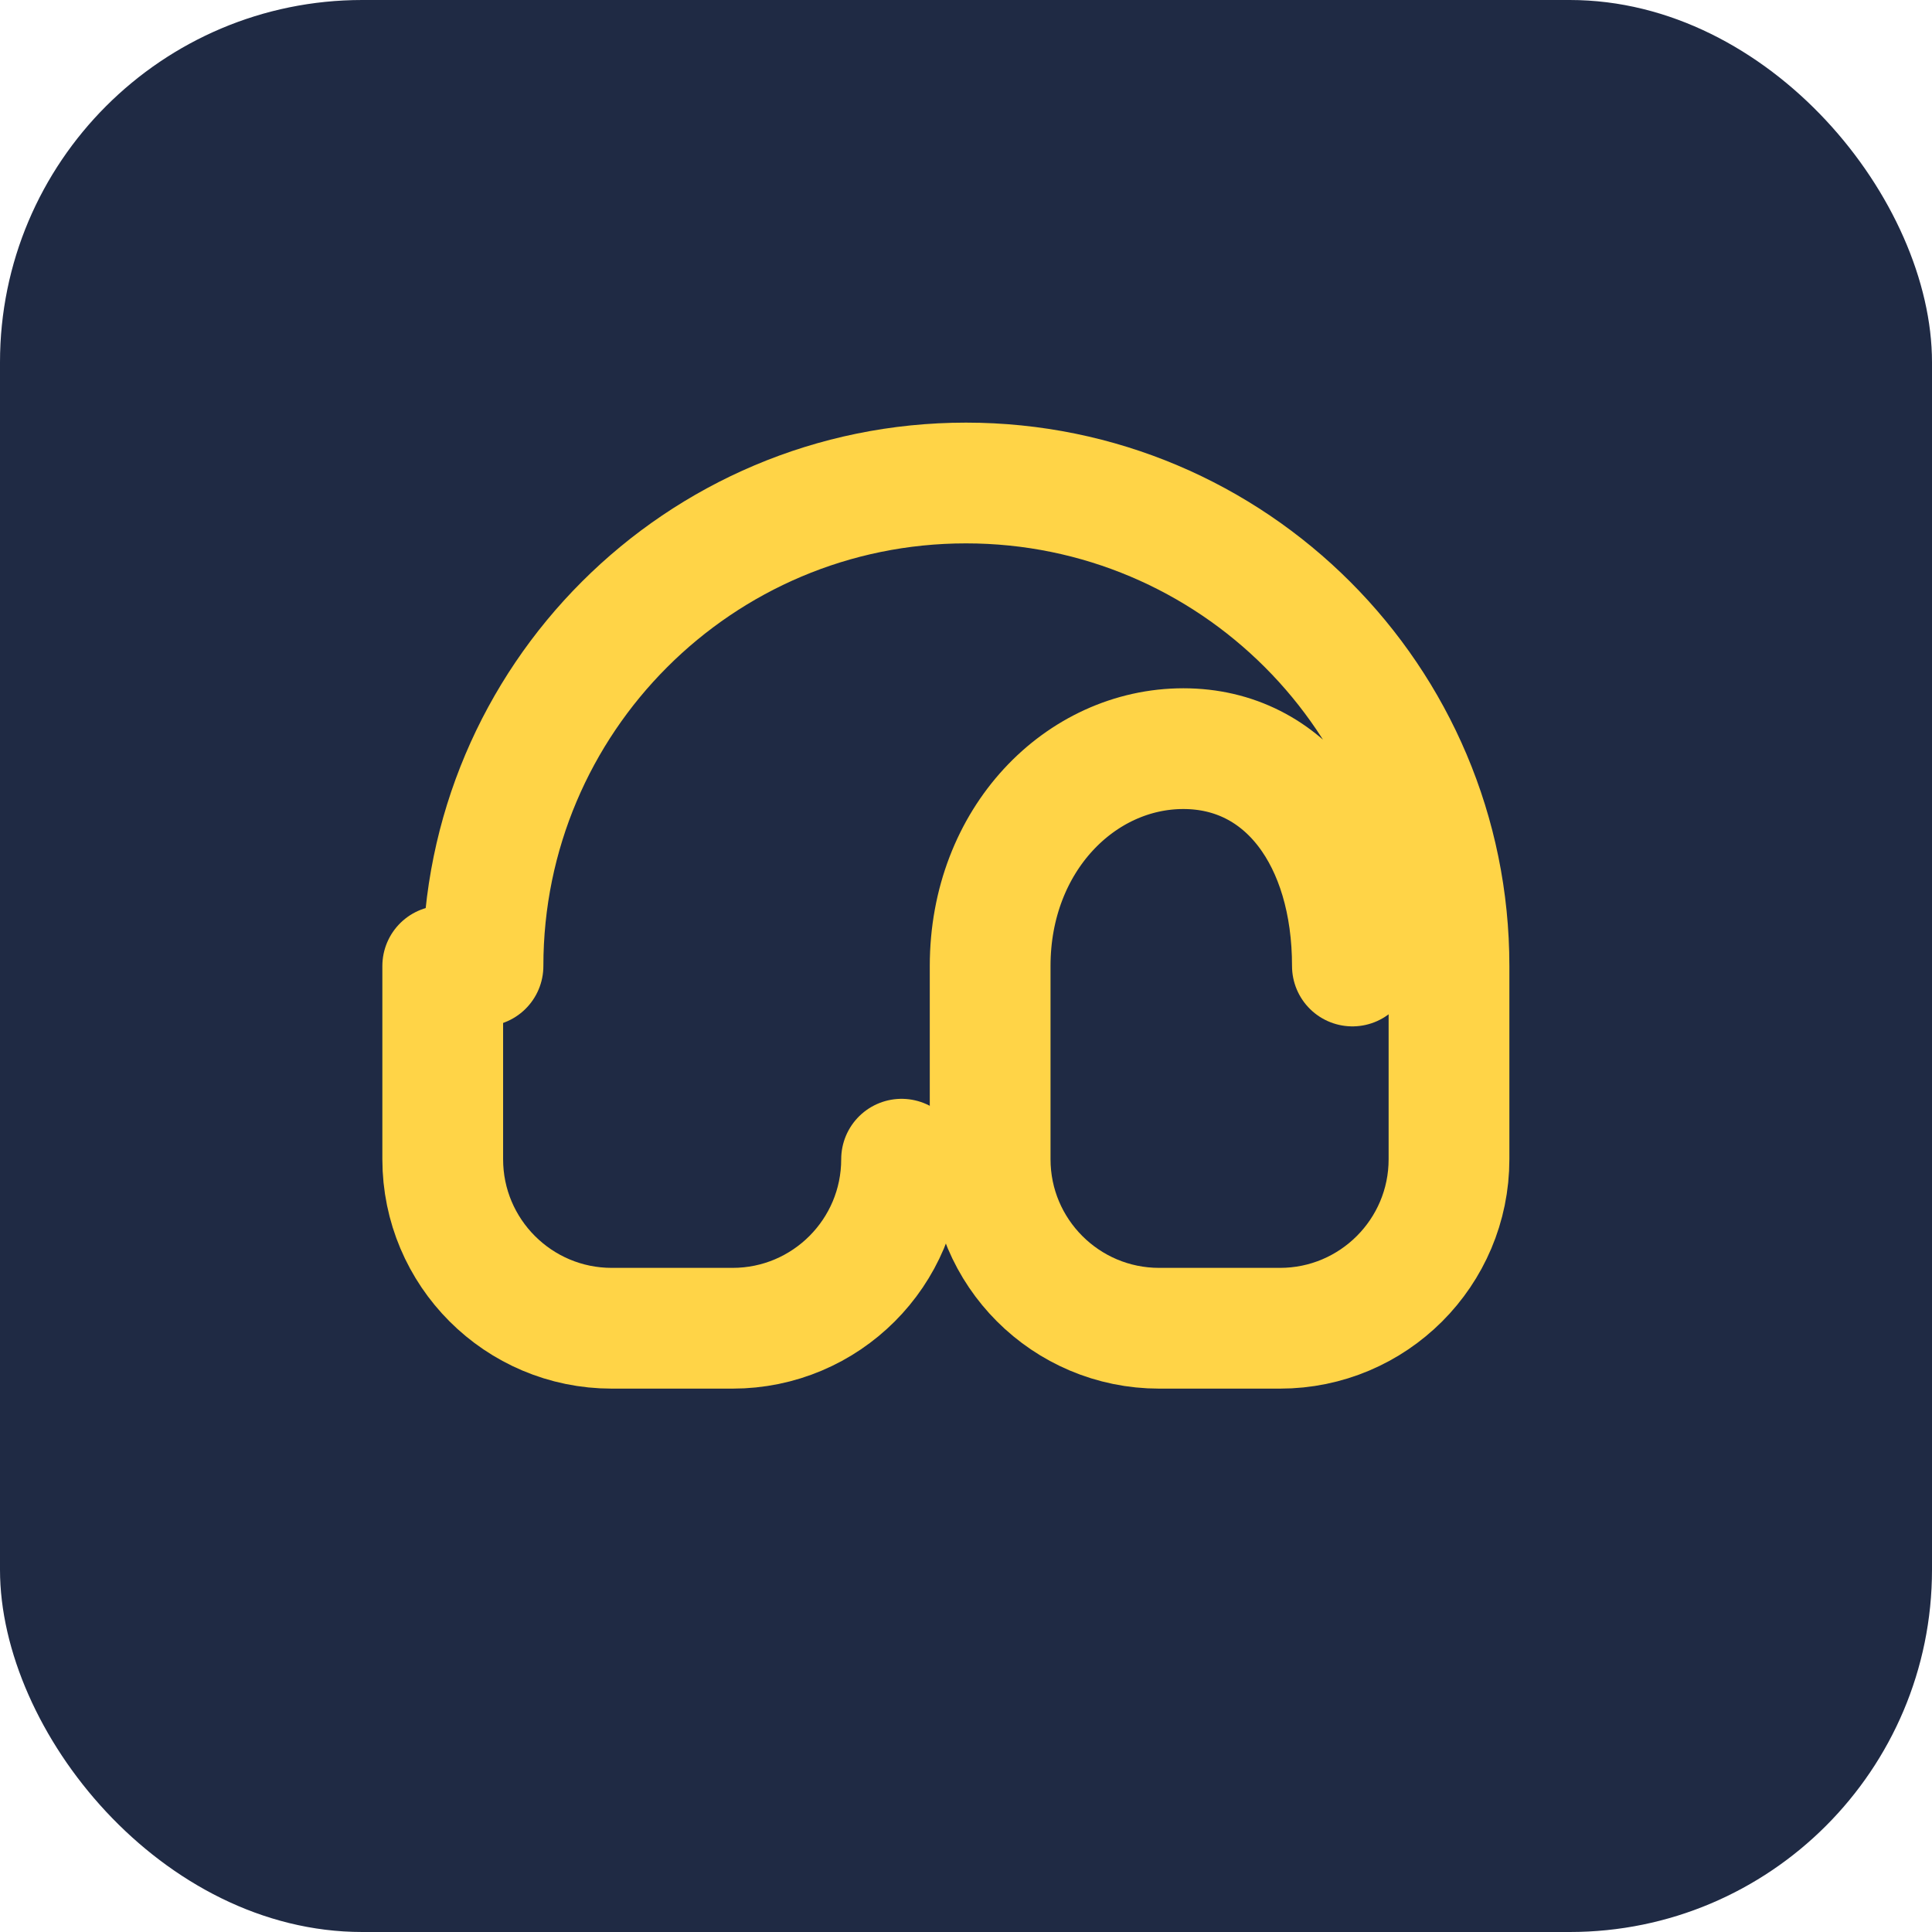
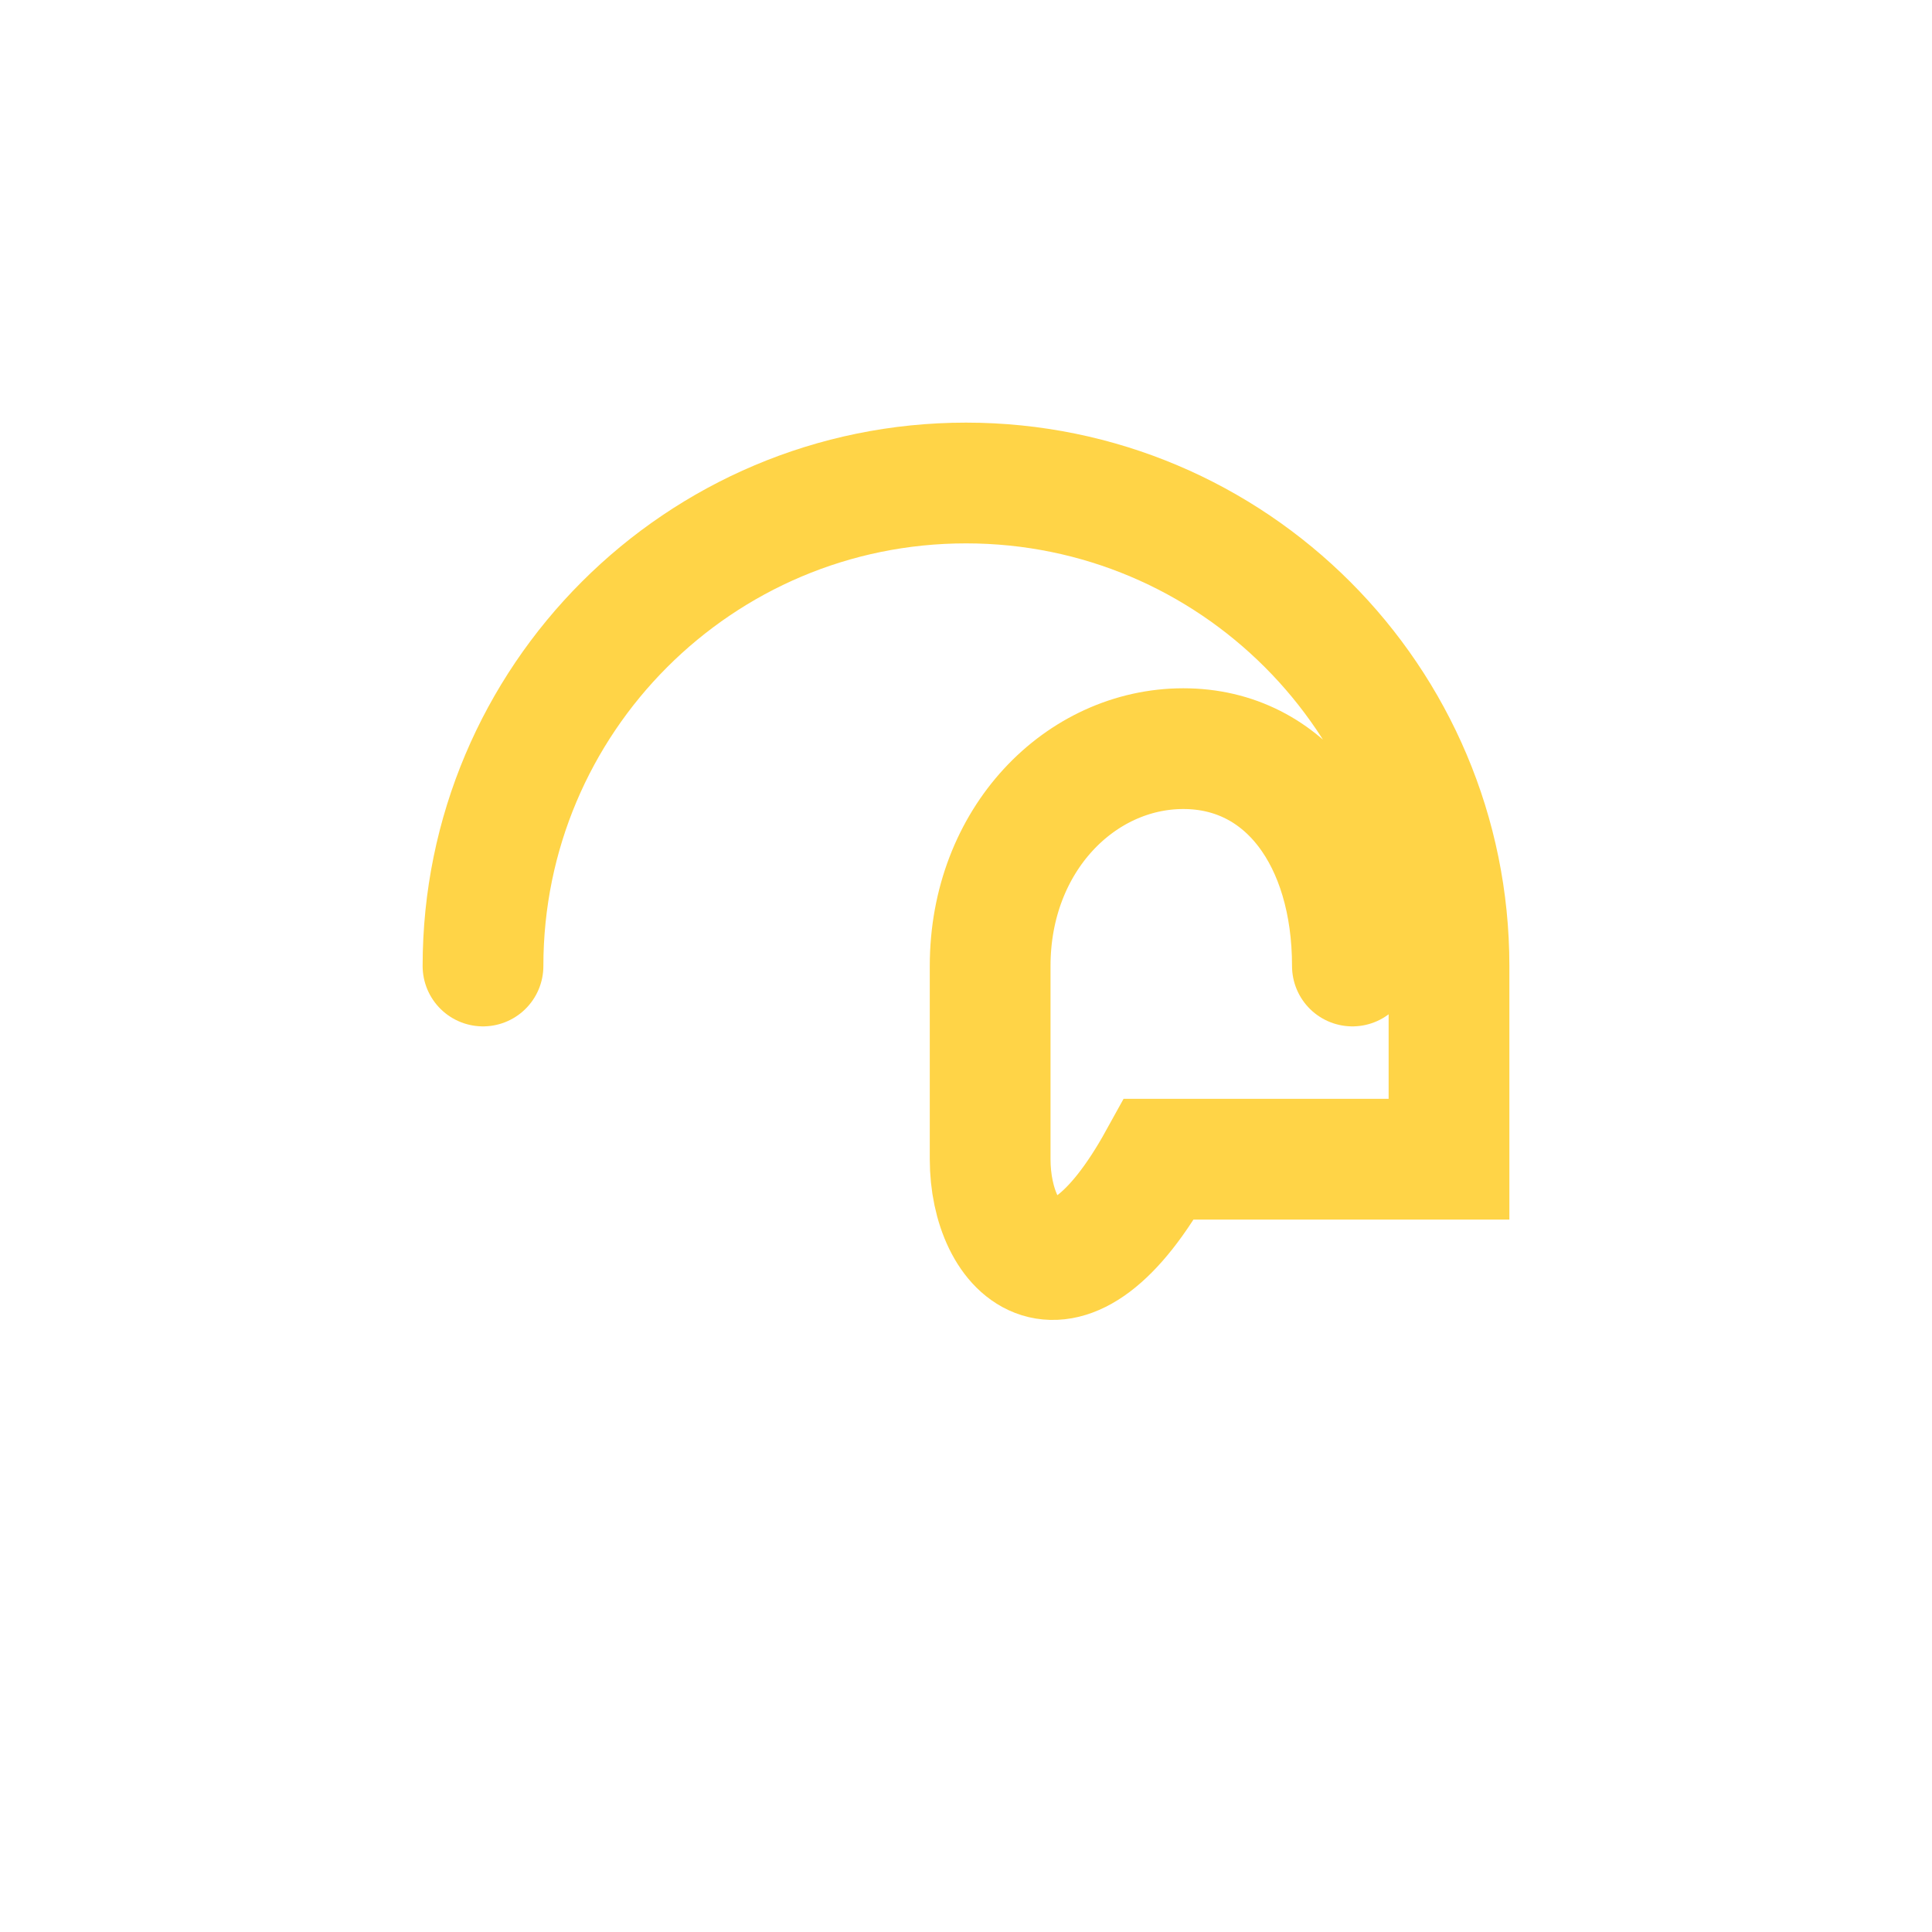
<svg xmlns="http://www.w3.org/2000/svg" width="32" height="32" viewBox="0 0 32 32" fill="none">
-   <rect width="32" height="32" rx="6" fill="#1F2A44" />
-   <path d="M8 16C8 11.582 11.582 8 16 8C20.418 8 24 11.582 24 16V19.2C24 20.746 22.746 22 21.2 22H19.2C17.654 22 16.4 20.746 16.4 19.2V16C16.4 13.9 17.9 12.4 19.6 12.4C21.3 12.4 22.4 13.9 22.4 16" stroke="#FFD447" stroke-width="2" stroke-linecap="round" />
-   <path d="M14.933 19.2C14.933 20.746 13.68 22 12.133 22H10.133C8.587 22 7.333 20.746 7.333 19.2V16" stroke="#FFD447" stroke-width="2" stroke-linecap="round" />
+   <path d="M8 16C8 11.582 11.582 8 16 8C20.418 8 24 11.582 24 16V19.2H19.2C17.654 22 16.4 20.746 16.4 19.2V16C16.4 13.9 17.9 12.4 19.6 12.4C21.3 12.4 22.4 13.9 22.4 16" stroke="#FFD447" stroke-width="2" stroke-linecap="round" />
</svg>